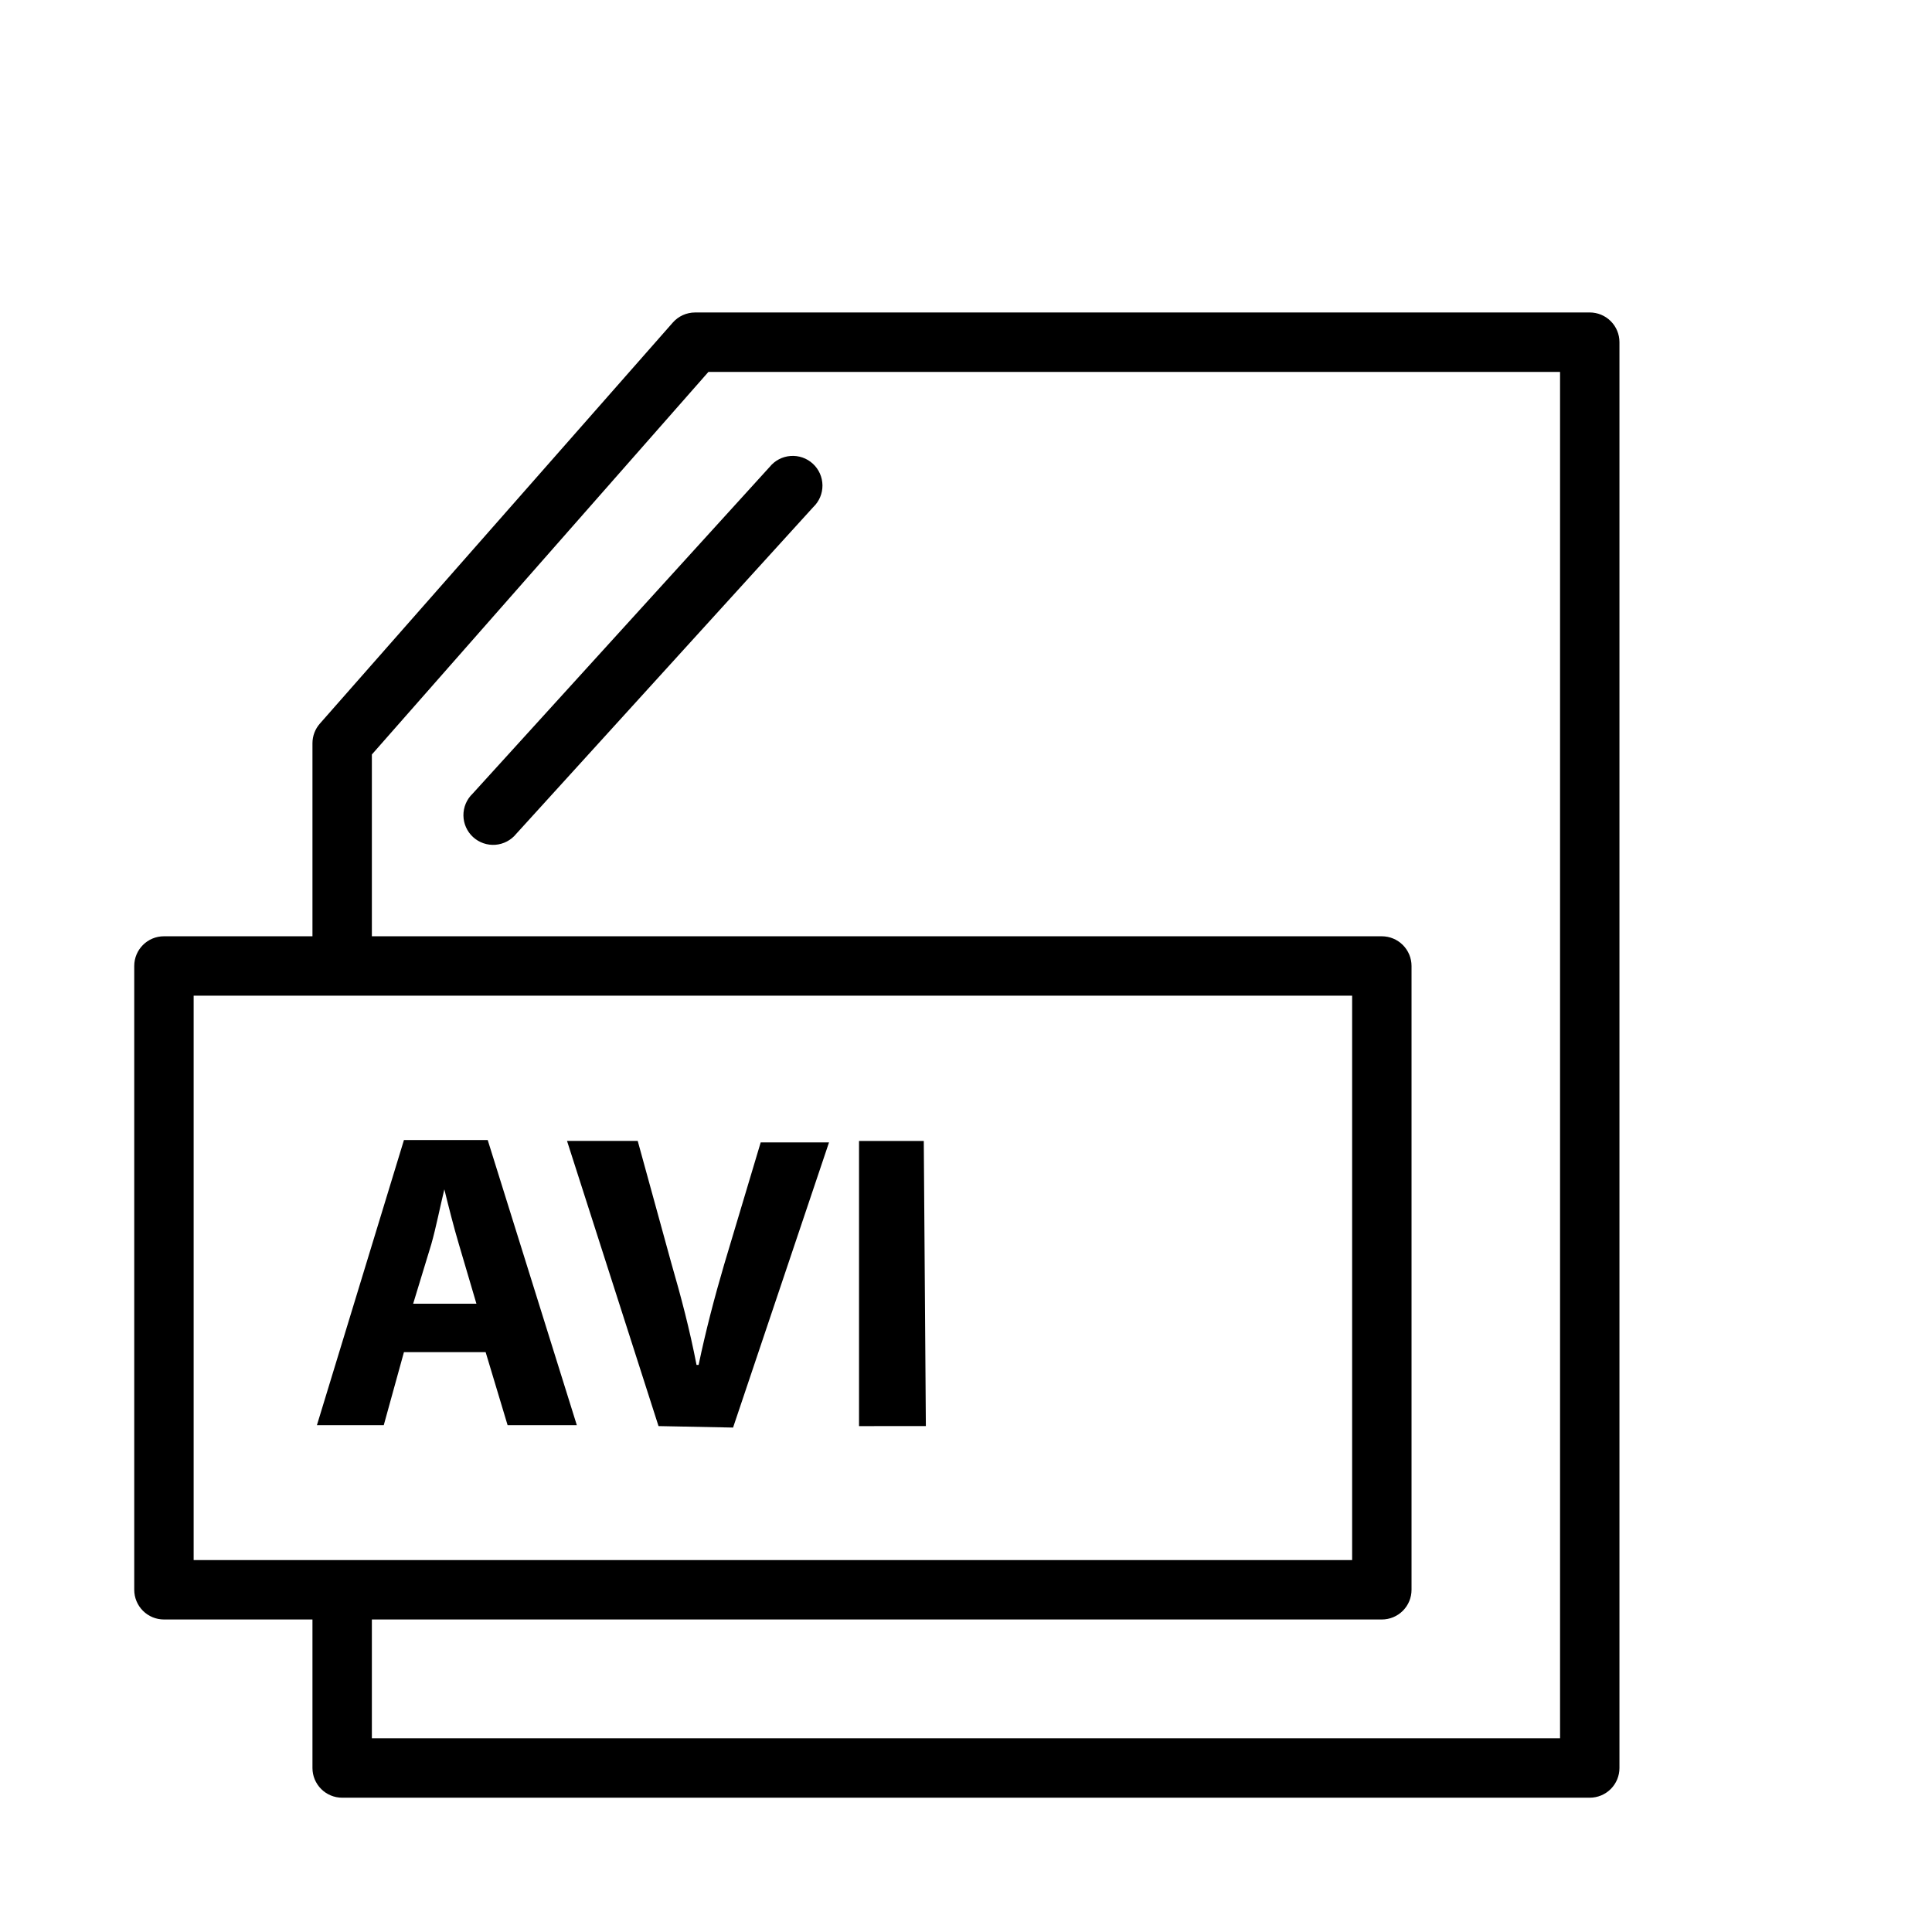
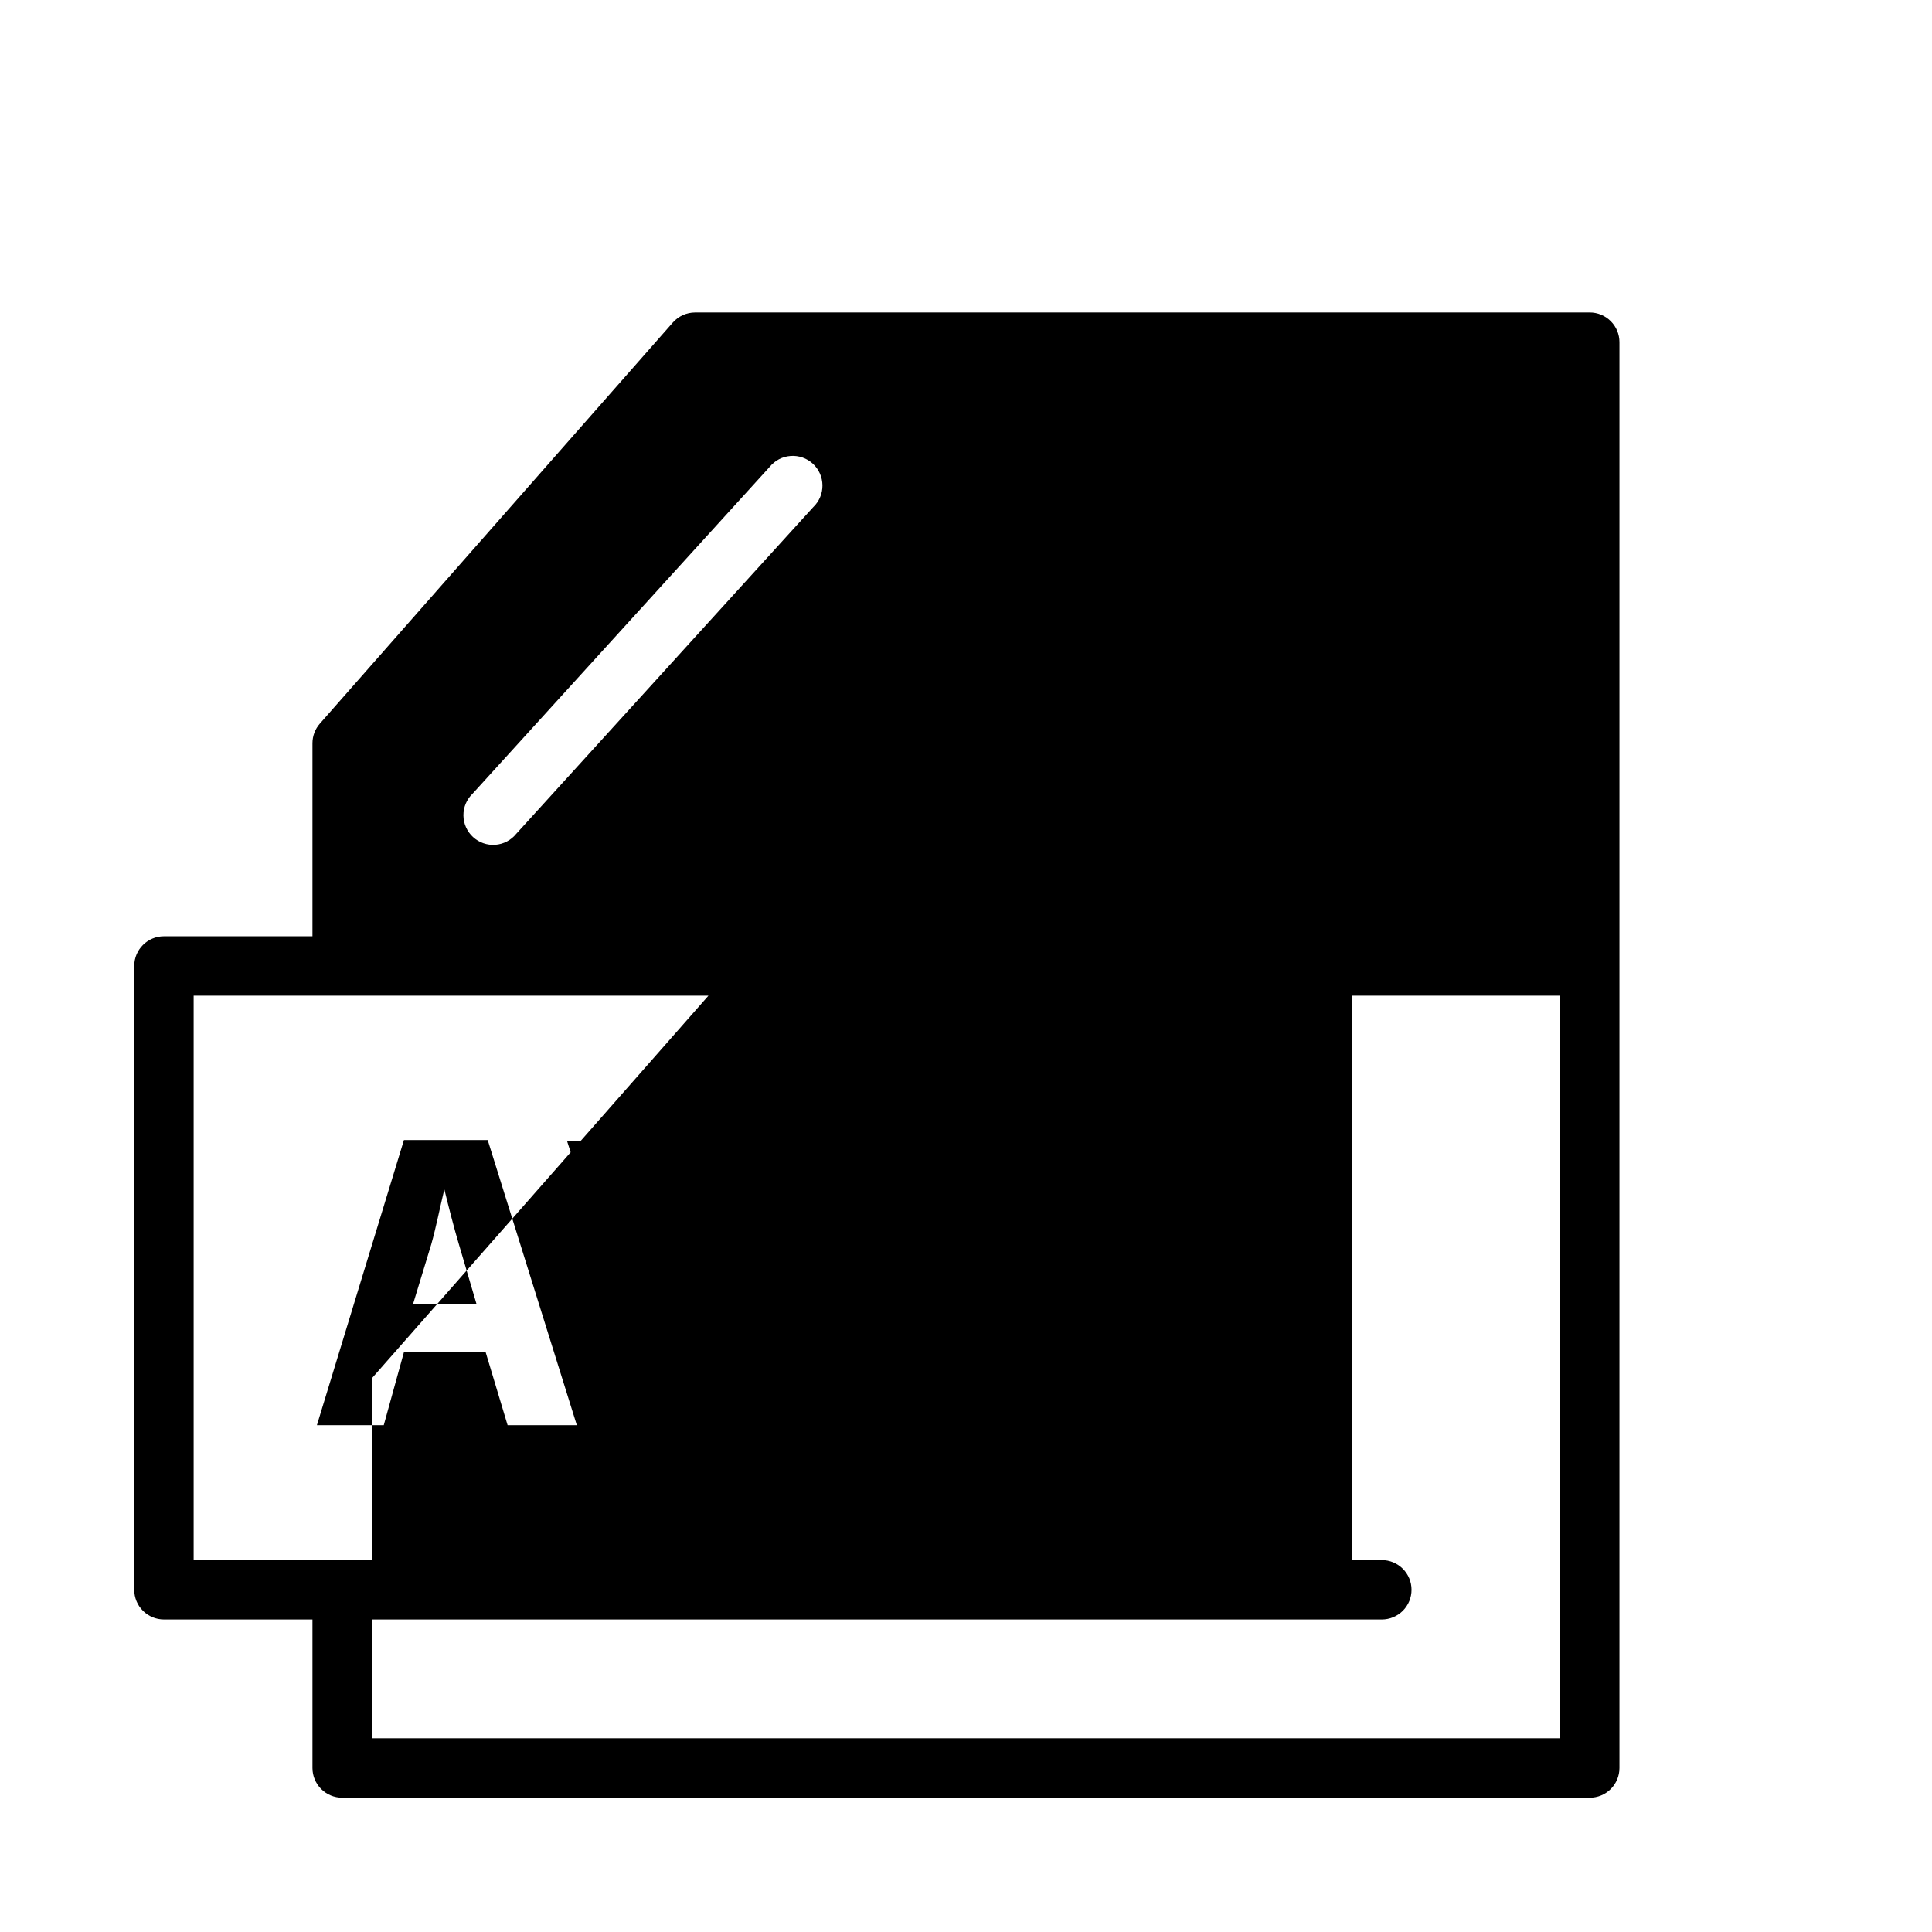
<svg xmlns="http://www.w3.org/2000/svg" fill="#000000" width="800px" height="800px" version="1.1" viewBox="144 144 512 512">
-   <path d="m565.31 226.81h-237.11c-2.262 0.004-4.414 0.98-5.906 2.68l-93.52 106.27c-1.266 1.438-1.965 3.281-1.969 5.195v51.168h-39.359c-4.348 0-7.871 3.527-7.871 7.875v165.31c0 2.086 0.828 4.09 2.305 5.566 1.477 1.477 3.481 2.305 5.566 2.305h39.359v39.359c0 2.09 0.832 4.09 2.309 5.566 1.477 1.477 3.477 2.305 5.566 2.305h330.62c2.086 0 4.09-0.828 5.566-2.305 1.477-1.477 2.305-3.477 2.305-5.566v-377.86c0-2.09-0.828-4.09-2.305-5.566-1.477-1.477-3.481-2.309-5.566-2.309zm-369.99 181.06h307.01v149.57h-307.01zm362.11 196.8h-314.88v-31.488h267.65c2.086 0 4.09-0.828 5.566-2.305 1.477-1.477 2.305-3.481 2.305-5.566v-165.31c0-2.09-0.828-4.09-2.305-5.566-1.477-1.477-3.481-2.309-5.566-2.309h-267.65v-48.176l89.191-101.39h225.69zm-306.38-102.34h21.648l5.824 19.363h18.344l-23.617-75.57h-22.199l-23.066 75.57h17.715zm7.242-28.578c1.258-4.41 2.363-10.078 3.465-14.562 1.102 4.488 2.519 10.078 3.856 14.562l4.644 15.742-16.766 0.004zm60.223 48.176-24.246-75.57h18.734l8.895 32.355c2.598 8.973 4.879 17.633 6.691 27h0.551c1.891-9.055 4.25-18.027 6.769-26.609l9.684-32.355h18.105l-25.426 75.57zm70.848 0-17.711 0.004v-75.57h17.16zm-120.12-167.59 78.719-86.594v0.004c1.363-1.695 3.371-2.75 5.539-2.91 2.172-0.164 4.312 0.578 5.914 2.051 1.602 1.473 2.523 3.543 2.547 5.719 0.023 2.176-0.855 4.262-2.43 5.766l-78.719 86.594c-1.367 1.691-3.371 2.746-5.543 2.91-2.168 0.16-4.309-0.582-5.91-2.055-1.602-1.469-2.523-3.539-2.547-5.715-0.023-2.176 0.855-4.266 2.43-5.769z" />
+   <path d="m565.31 226.81h-237.11c-2.262 0.004-4.414 0.98-5.906 2.68l-93.52 106.27c-1.266 1.438-1.965 3.281-1.969 5.195v51.168h-39.359c-4.348 0-7.871 3.527-7.871 7.875v165.31c0 2.086 0.828 4.09 2.305 5.566 1.477 1.477 3.481 2.305 5.566 2.305h39.359v39.359c0 2.09 0.832 4.09 2.309 5.566 1.477 1.477 3.477 2.305 5.566 2.305h330.62c2.086 0 4.09-0.828 5.566-2.305 1.477-1.477 2.305-3.477 2.305-5.566v-377.86c0-2.09-0.828-4.09-2.305-5.566-1.477-1.477-3.481-2.309-5.566-2.309zm-369.99 181.06h307.01v149.57h-307.01zm362.11 196.8h-314.88v-31.488h267.65c2.086 0 4.09-0.828 5.566-2.305 1.477-1.477 2.305-3.481 2.305-5.566c0-2.09-0.828-4.09-2.305-5.566-1.477-1.477-3.481-2.309-5.566-2.309h-267.65v-48.176l89.191-101.39h225.69zm-306.38-102.34h21.648l5.824 19.363h18.344l-23.617-75.57h-22.199l-23.066 75.57h17.715zm7.242-28.578c1.258-4.41 2.363-10.078 3.465-14.562 1.102 4.488 2.519 10.078 3.856 14.562l4.644 15.742-16.766 0.004zm60.223 48.176-24.246-75.57h18.734l8.895 32.355c2.598 8.973 4.879 17.633 6.691 27h0.551c1.891-9.055 4.25-18.027 6.769-26.609l9.684-32.355h18.105l-25.426 75.57zm70.848 0-17.711 0.004v-75.57h17.16zm-120.12-167.59 78.719-86.594v0.004c1.363-1.695 3.371-2.75 5.539-2.91 2.172-0.164 4.312 0.578 5.914 2.051 1.602 1.473 2.523 3.543 2.547 5.719 0.023 2.176-0.855 4.262-2.43 5.766l-78.719 86.594c-1.367 1.691-3.371 2.746-5.543 2.91-2.168 0.16-4.309-0.582-5.91-2.055-1.602-1.469-2.523-3.539-2.547-5.715-0.023-2.176 0.855-4.266 2.43-5.769z" />
</svg>